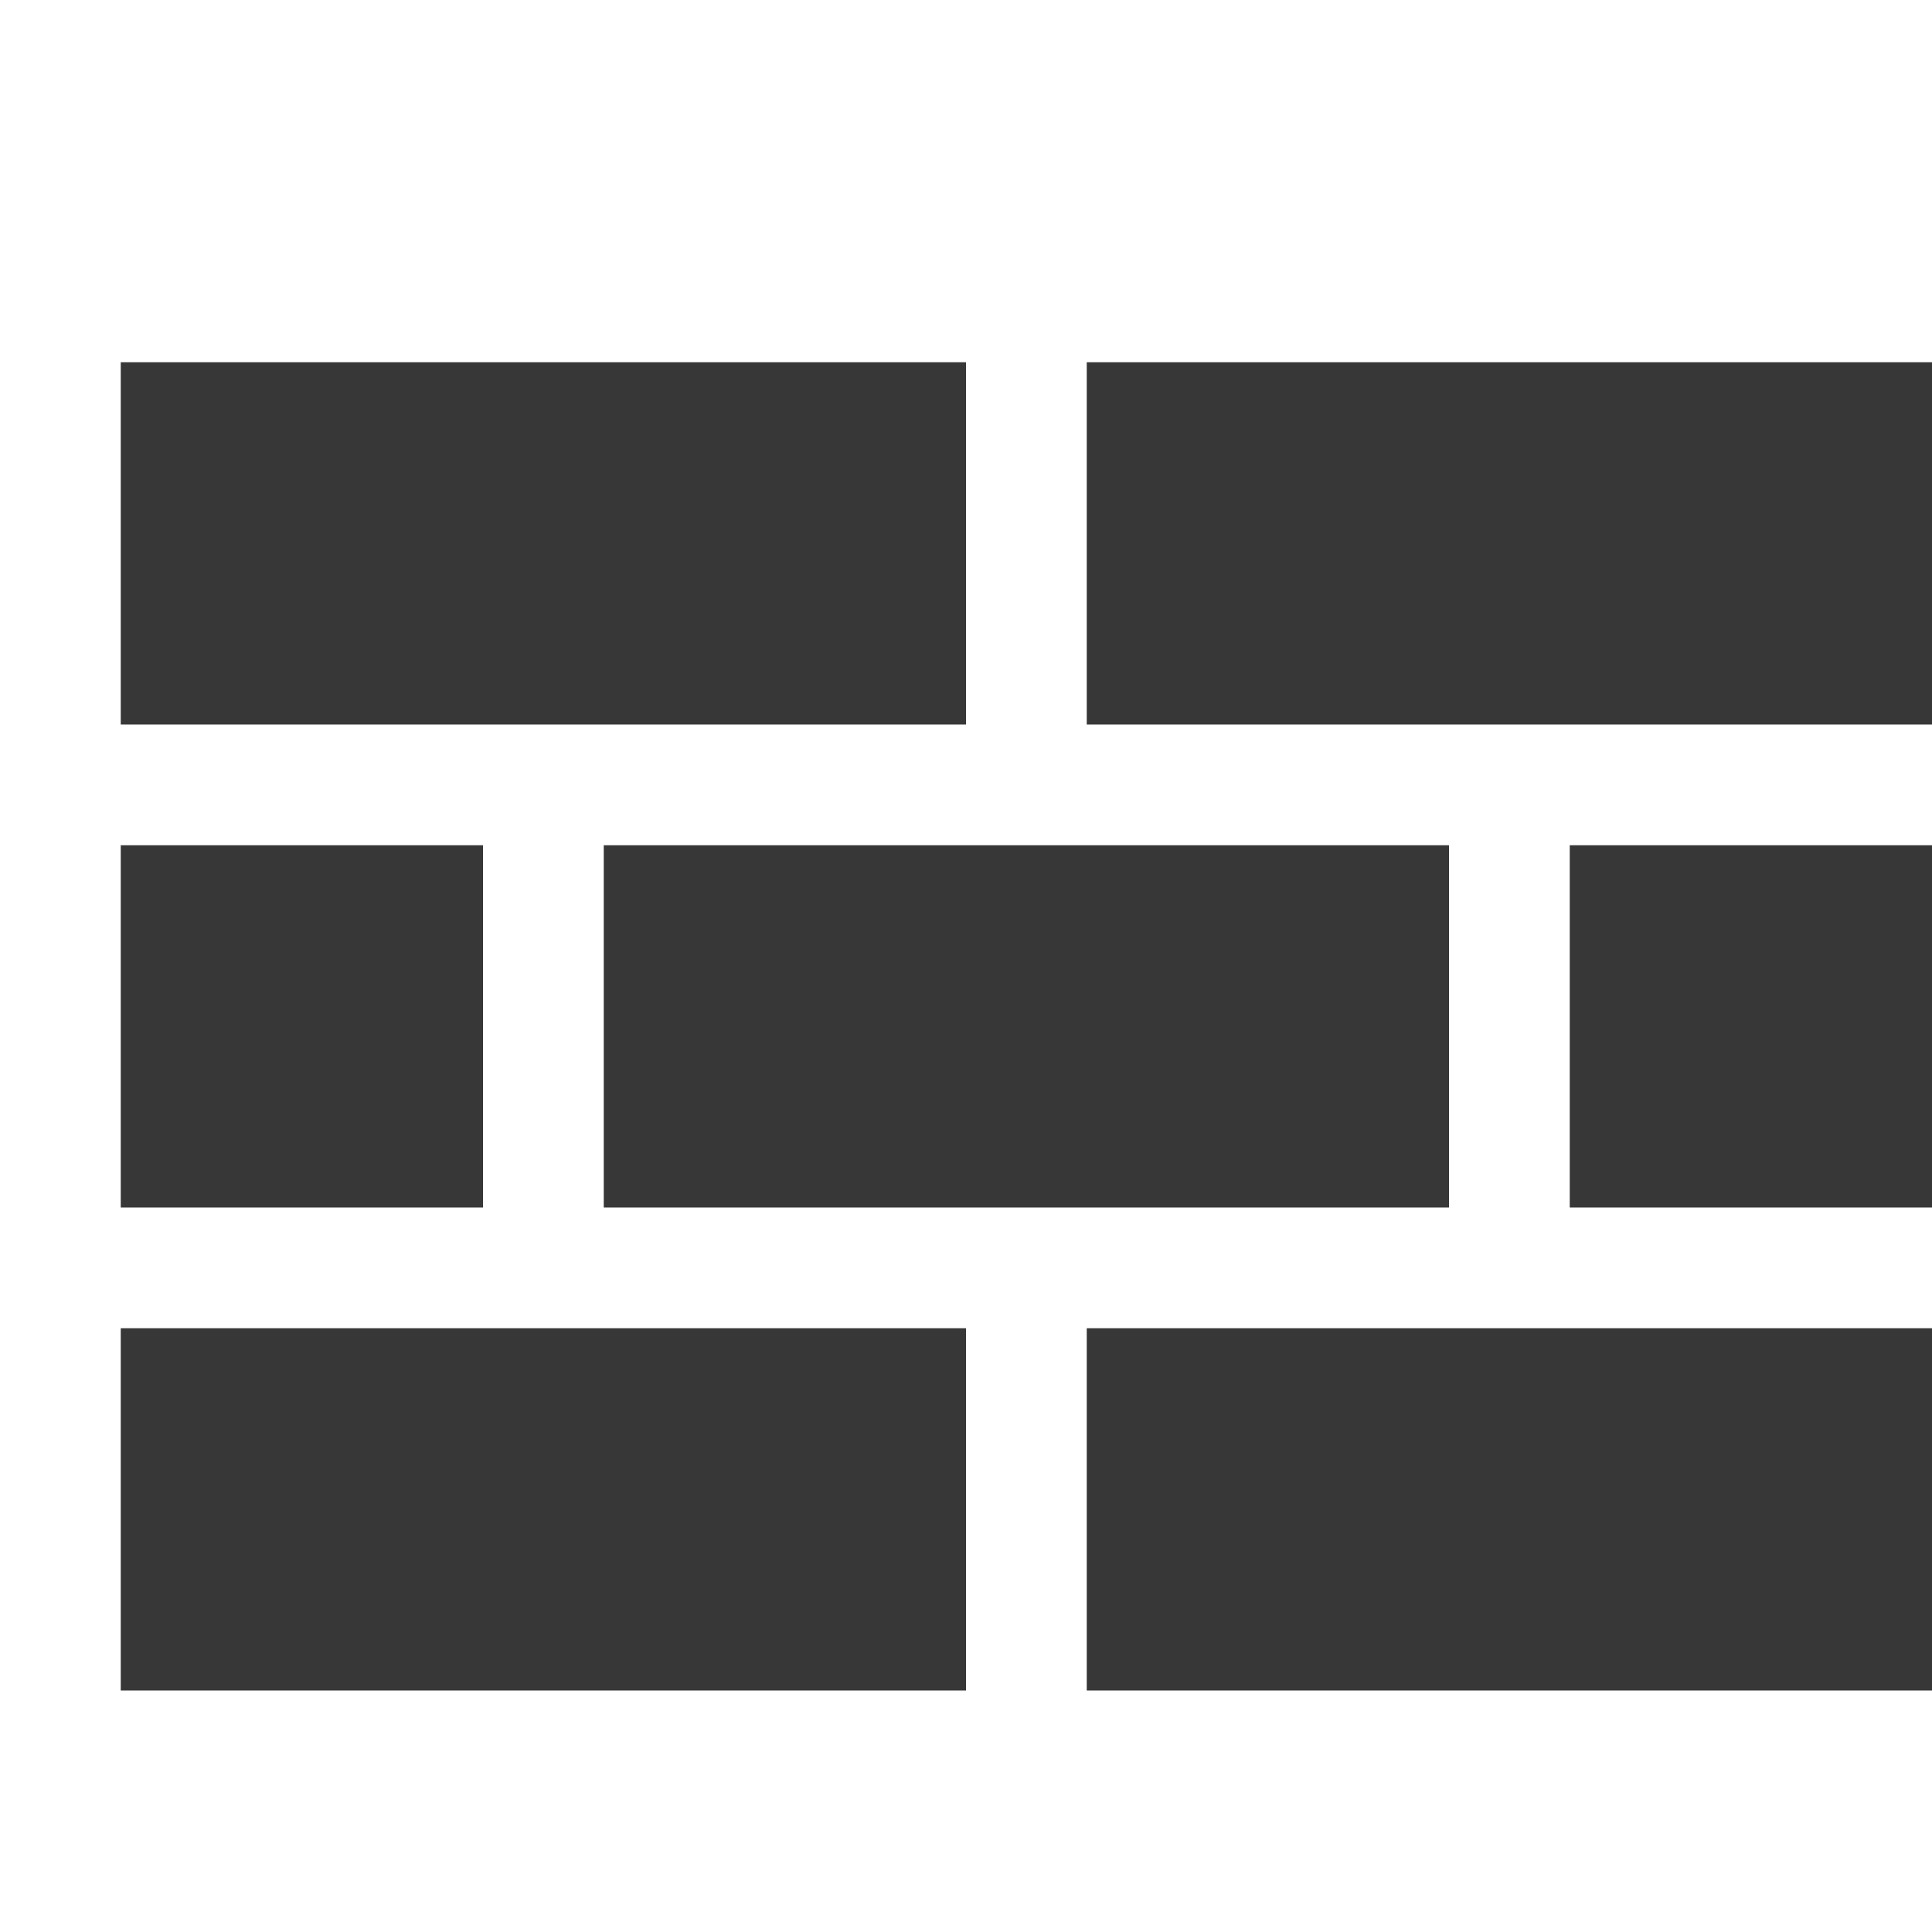
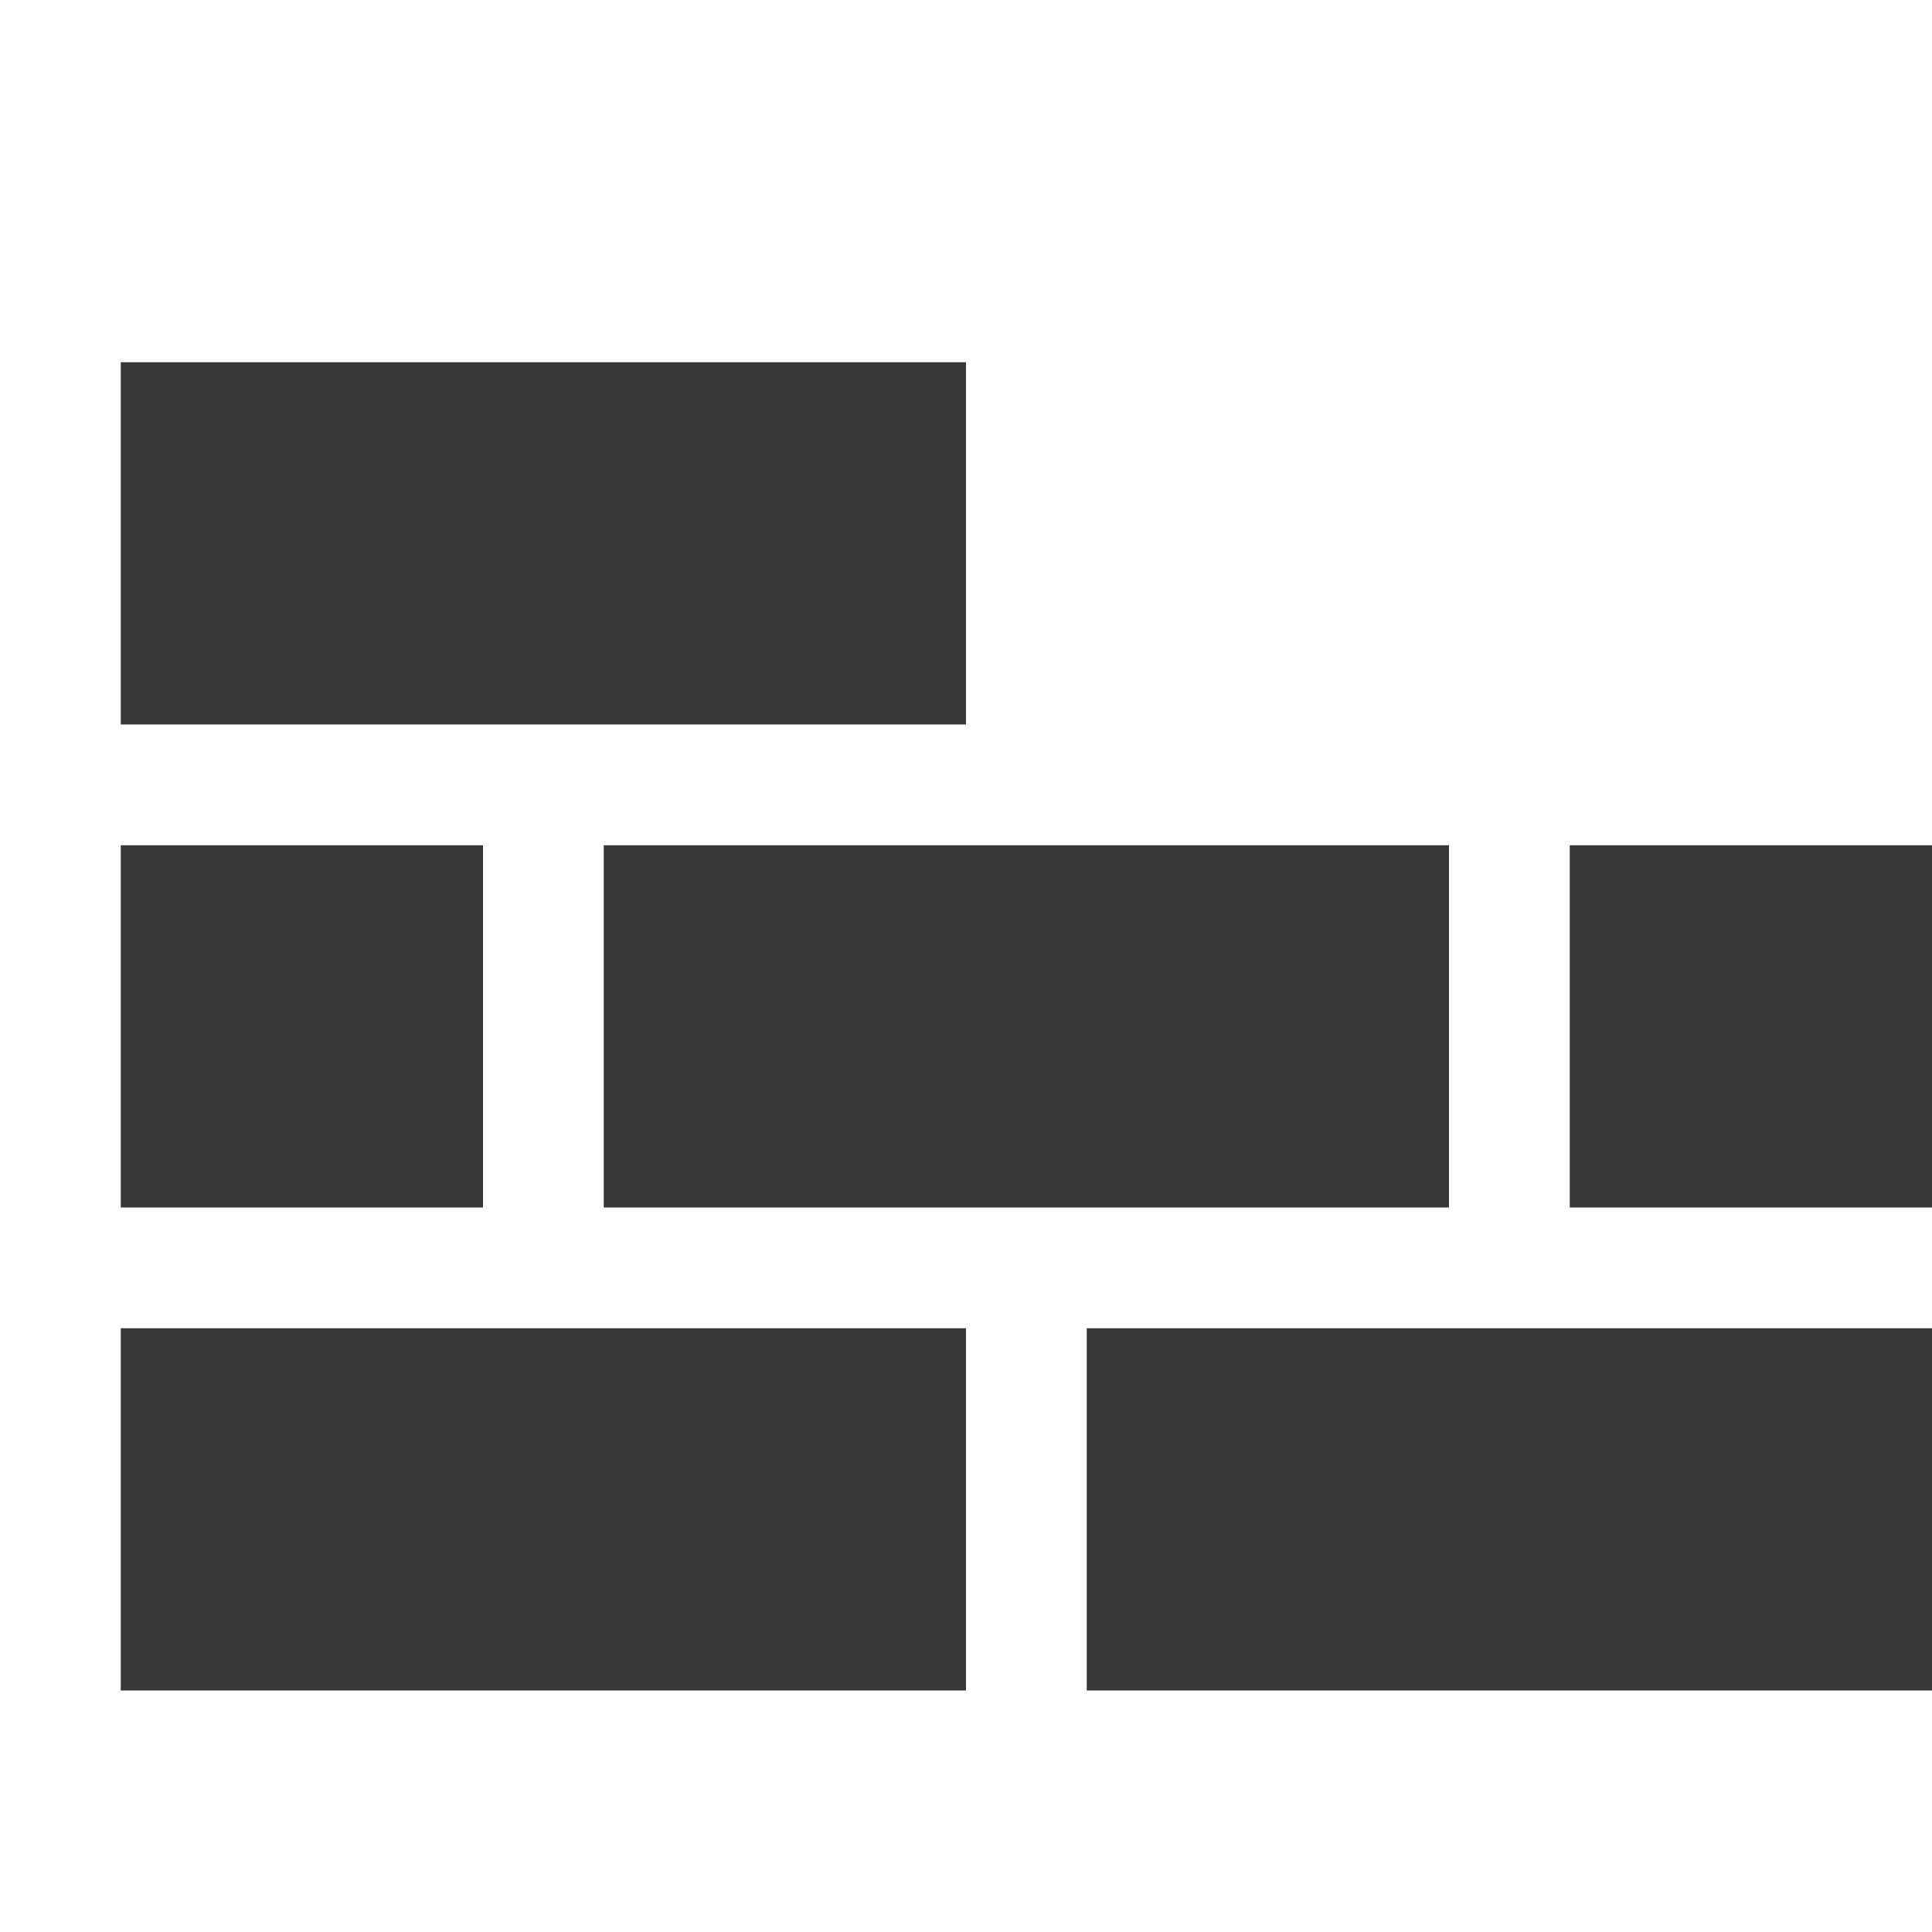
<svg xmlns="http://www.w3.org/2000/svg" width="800px" height="800px" viewBox="0 0 16 16" version="1.1" id="svg3771">
  <g transform="translate(0 -6)" style="display:inline" id="layer2">
    <rect y="17" x="1" height="3" width="7" id="rect5498-6-4" style="fill:#373737;fill-opacity:1;stroke:none;stroke-width:.898" />
    <rect style="fill:#373737;fill-opacity:1;stroke:none;stroke-width:.898" id="rect3073" width="7" height="3" x="1" y="9" />
    <rect style="display:inline;fill:#373737;fill-opacity:1;stroke:none;stroke-width:.889" id="rect3079" width="3" height="3" x="13" y="13" />
    <rect y="17" x="9" height="3" width="7" id="rect923" style="opacity:1;vector-effect:none;fill:#373737;fill-opacity:1;stroke:none;stroke-width:5.292;stroke-linecap:square;stroke-linejoin:round;stroke-miterlimit:4;stroke-dasharray:none;stroke-dashoffset:3.2;stroke-opacity:1" />
    <rect y="13" x="1" height="3" width="3" id="rect925" style="opacity:1;vector-effect:none;fill:#373737;fill-opacity:1;stroke:none;stroke-width:4.899;stroke-linecap:square;stroke-linejoin:round;stroke-miterlimit:4;stroke-dasharray:none;stroke-dashoffset:3.2;stroke-opacity:1" />
-     <rect y="9" x="9" height="3" width="7" id="rect927" style="opacity:1;vector-effect:none;fill:#373737;fill-opacity:1;stroke:none;stroke-width:4.733;stroke-linecap:square;stroke-linejoin:round;stroke-miterlimit:4;stroke-dasharray:none;stroke-dashoffset:3.2;stroke-opacity:1" />
    <rect style="display:inline;fill:#373737;fill-opacity:1;stroke:none;stroke-width:.898" id="rect3073-3" width="7" height="3" x="5" y="13" />
  </g>
  <g style="display:inline" transform="translate(0 -16)" id="layer1">
    <rect ry="0" rx="0" transform="translate(0 10)" y="0" x="0" height="22" width="22" id="rect4780" style="opacity:.85;fill:none;stroke:none" />
  </g>
</svg>